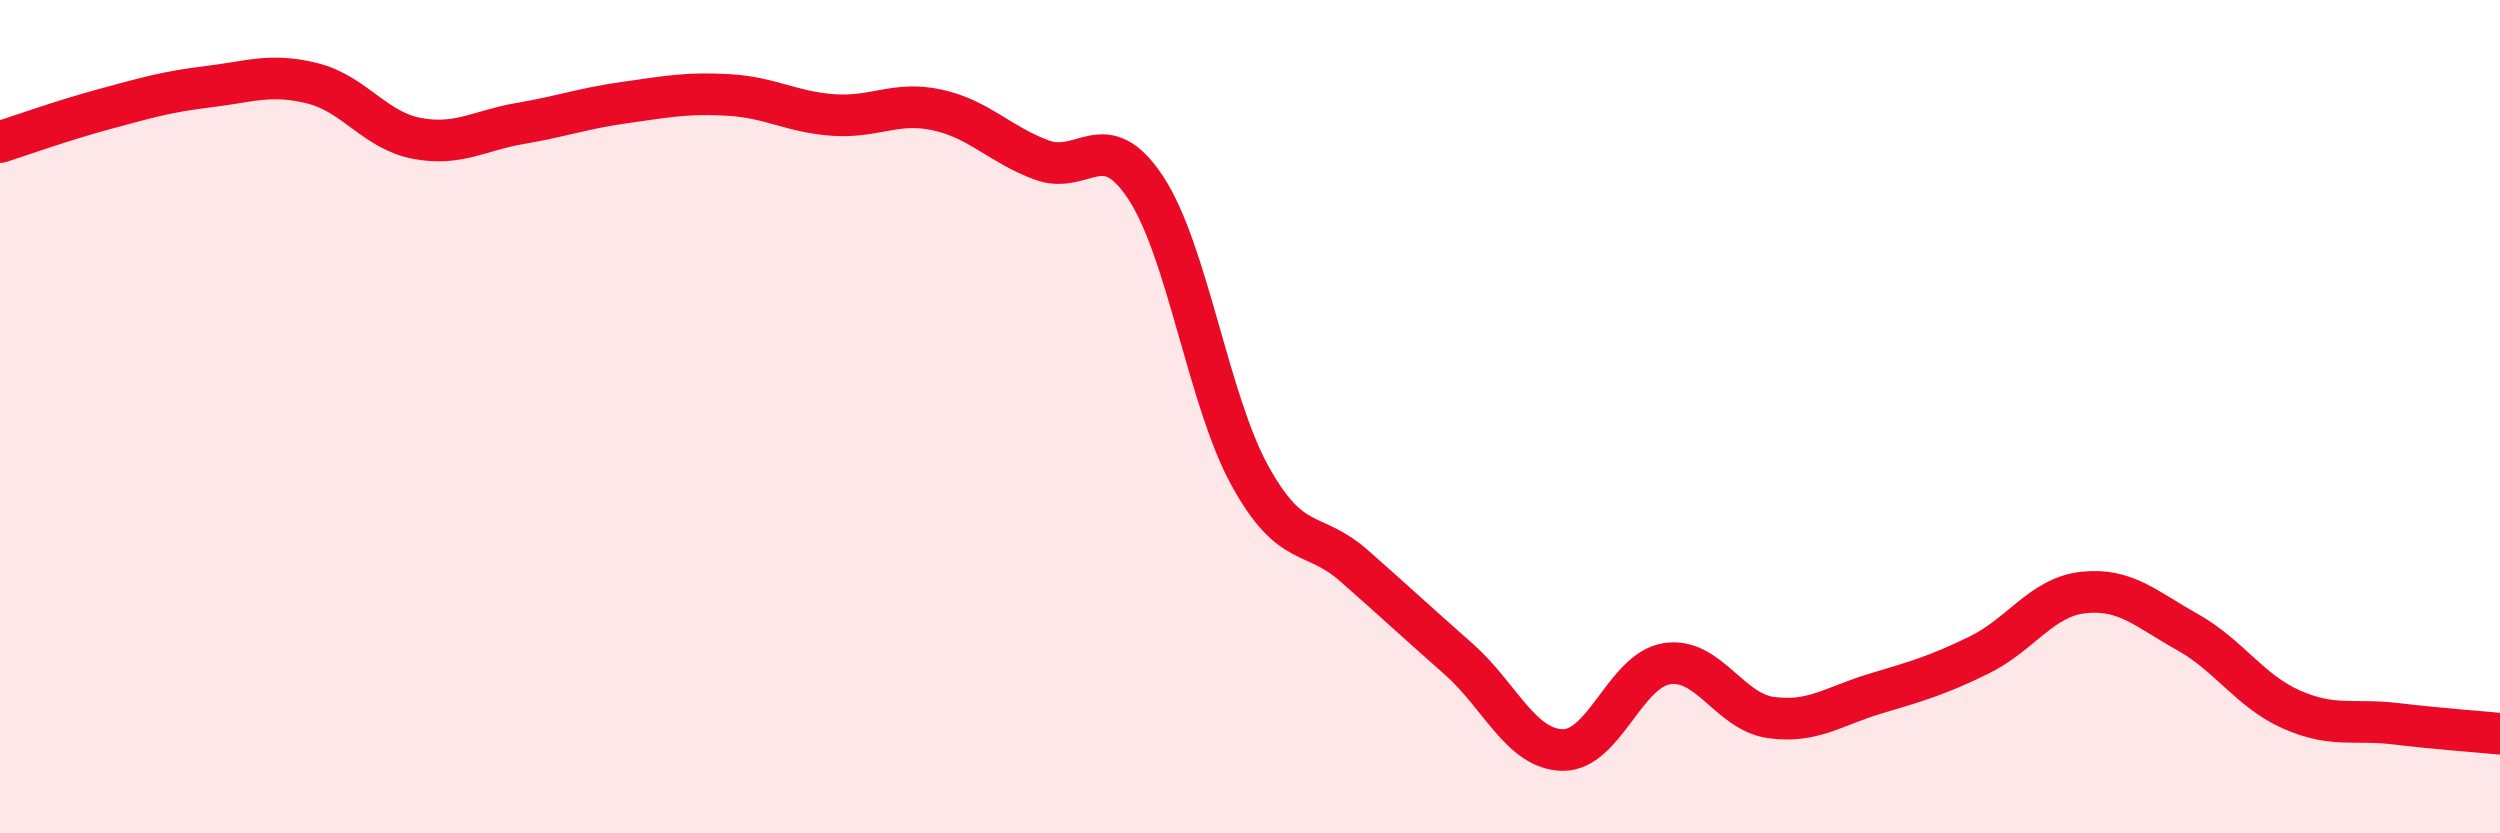
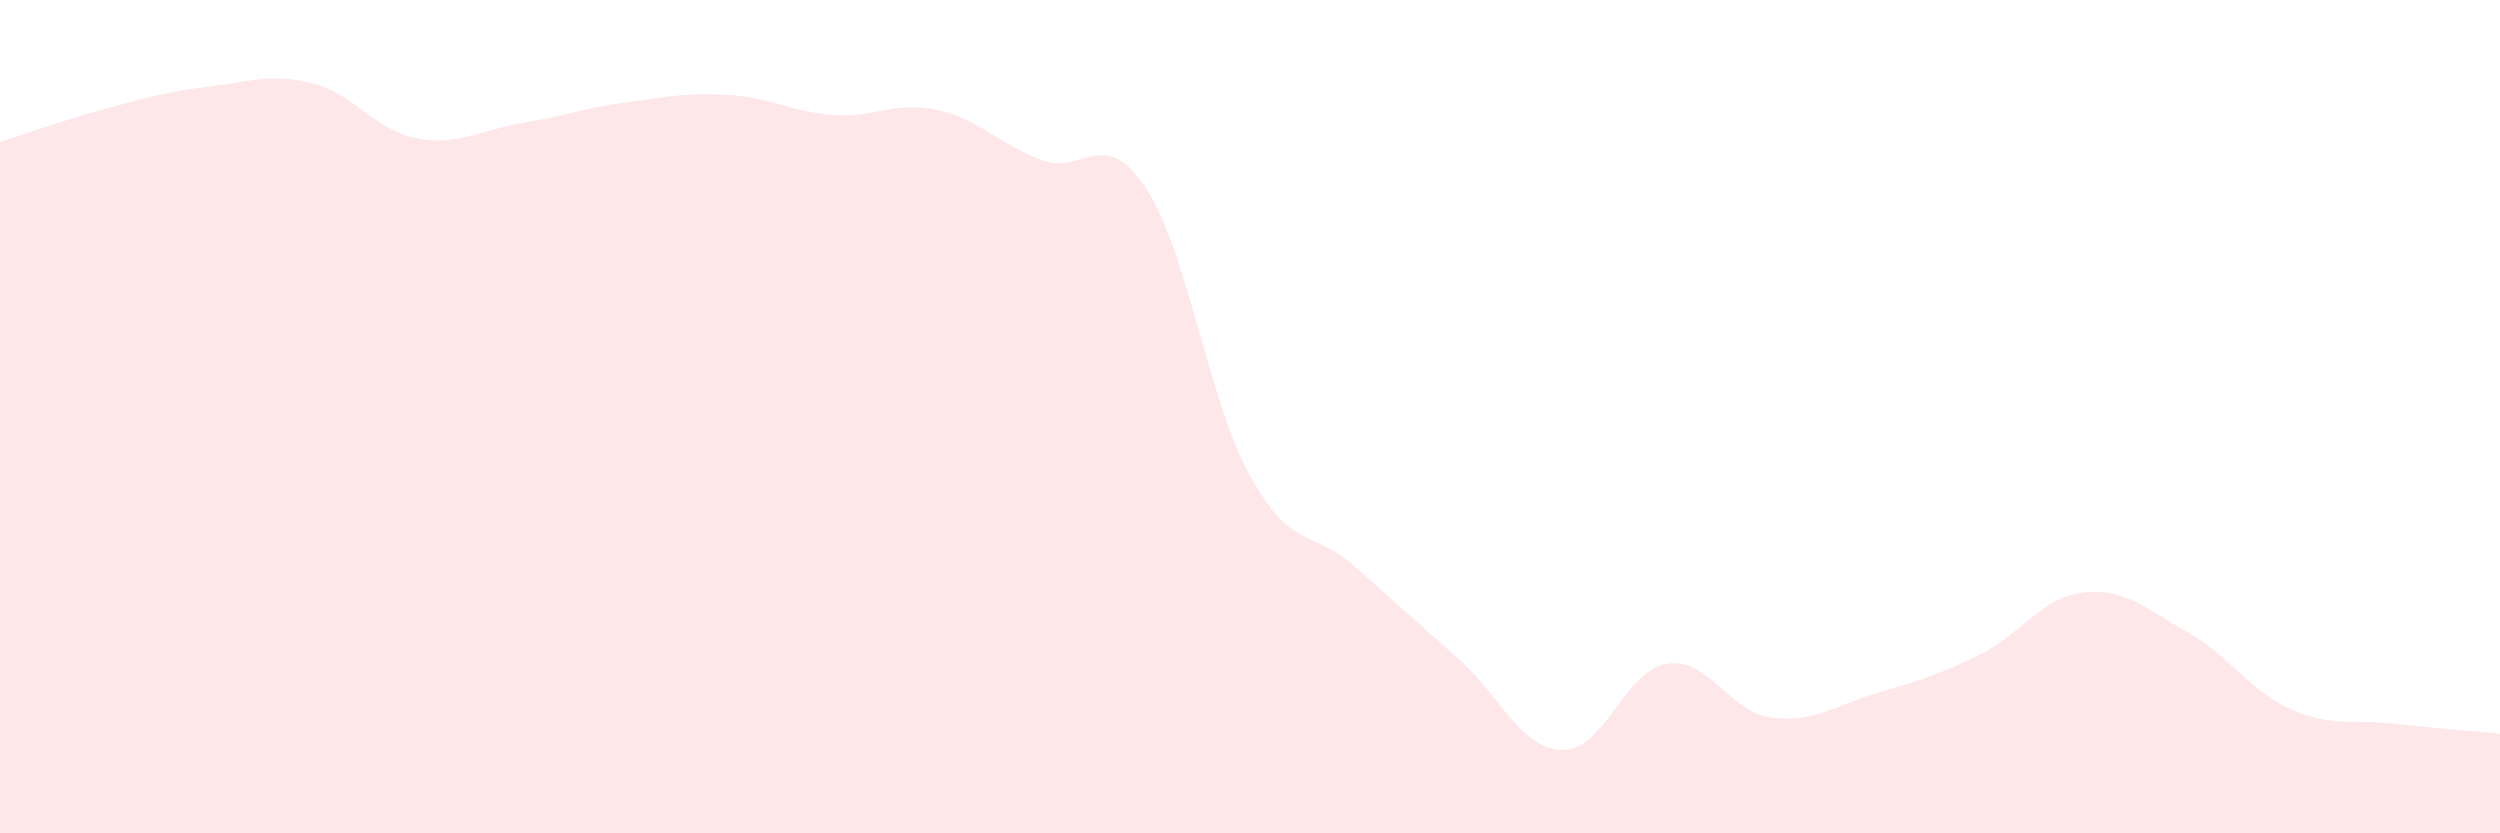
<svg xmlns="http://www.w3.org/2000/svg" width="60" height="20" viewBox="0 0 60 20">
  <path d="M 0,3.41 C 0.5,3.25 1.5,2.89 2.5,2.62 C 3.5,2.35 4,2.2 5,2.08 C 6,1.96 6.5,1.75 7.5,2 C 8.5,2.25 9,3.13 10,3.32 C 11,3.51 11.5,3.13 12.5,2.96 C 13.5,2.79 14,2.6 15,2.46 C 16,2.32 16.5,2.22 17.5,2.28 C 18.5,2.34 19,2.69 20,2.76 C 21,2.83 21.5,2.42 22.5,2.64 C 23.5,2.86 24,3.47 25,3.84 C 26,4.21 26.5,2.99 27.5,4.51 C 28.5,6.03 29,9.61 30,11.42 C 31,13.23 31.5,12.7 32.5,13.58 C 33.5,14.46 34,14.93 35,15.81 C 36,16.69 36.5,17.98 37.5,18 C 38.5,18.02 39,16.09 40,15.93 C 41,15.77 41.5,17.08 42.5,17.22 C 43.5,17.36 44,16.95 45,16.65 C 46,16.35 46.5,16.21 47.5,15.72 C 48.5,15.23 49,14.33 50,14.22 C 51,14.11 51.5,14.61 52.5,15.17 C 53.5,15.73 54,16.59 55,17.03 C 56,17.47 56.5,17.25 57.5,17.37 C 58.5,17.49 59.5,17.56 60,17.61L60 20L0 20Z" fill="#EB0A25" opacity="0.1" stroke-linecap="round" stroke-linejoin="round" />
-   <path d="M 0,3.41 C 0.5,3.25 1.5,2.89 2.5,2.62 C 3.5,2.35 4,2.2 5,2.08 C 6,1.96 6.5,1.75 7.5,2 C 8.5,2.25 9,3.13 10,3.32 C 11,3.51 11.5,3.13 12.5,2.96 C 13.5,2.79 14,2.6 15,2.46 C 16,2.32 16.5,2.22 17.5,2.28 C 18.5,2.34 19,2.69 20,2.76 C 21,2.83 21.5,2.42 22.5,2.64 C 23.5,2.86 24,3.47 25,3.84 C 26,4.21 26.5,2.99 27.5,4.51 C 28.5,6.03 29,9.61 30,11.42 C 31,13.23 31.5,12.7 32.5,13.58 C 33.5,14.46 34,14.93 35,15.81 C 36,16.69 36.5,17.98 37.5,18 C 38.5,18.02 39,16.09 40,15.93 C 41,15.77 41.5,17.08 42.5,17.22 C 43.5,17.36 44,16.95 45,16.65 C 46,16.35 46.5,16.21 47.5,15.72 C 48.5,15.23 49,14.33 50,14.22 C 51,14.11 51.5,14.61 52.5,15.17 C 53.5,15.73 54,16.59 55,17.03 C 56,17.47 56.5,17.25 57.5,17.37 C 58.5,17.49 59.5,17.56 60,17.61" stroke="#EB0A25" stroke-width="1" fill="none" stroke-linecap="round" stroke-linejoin="round" />
</svg>